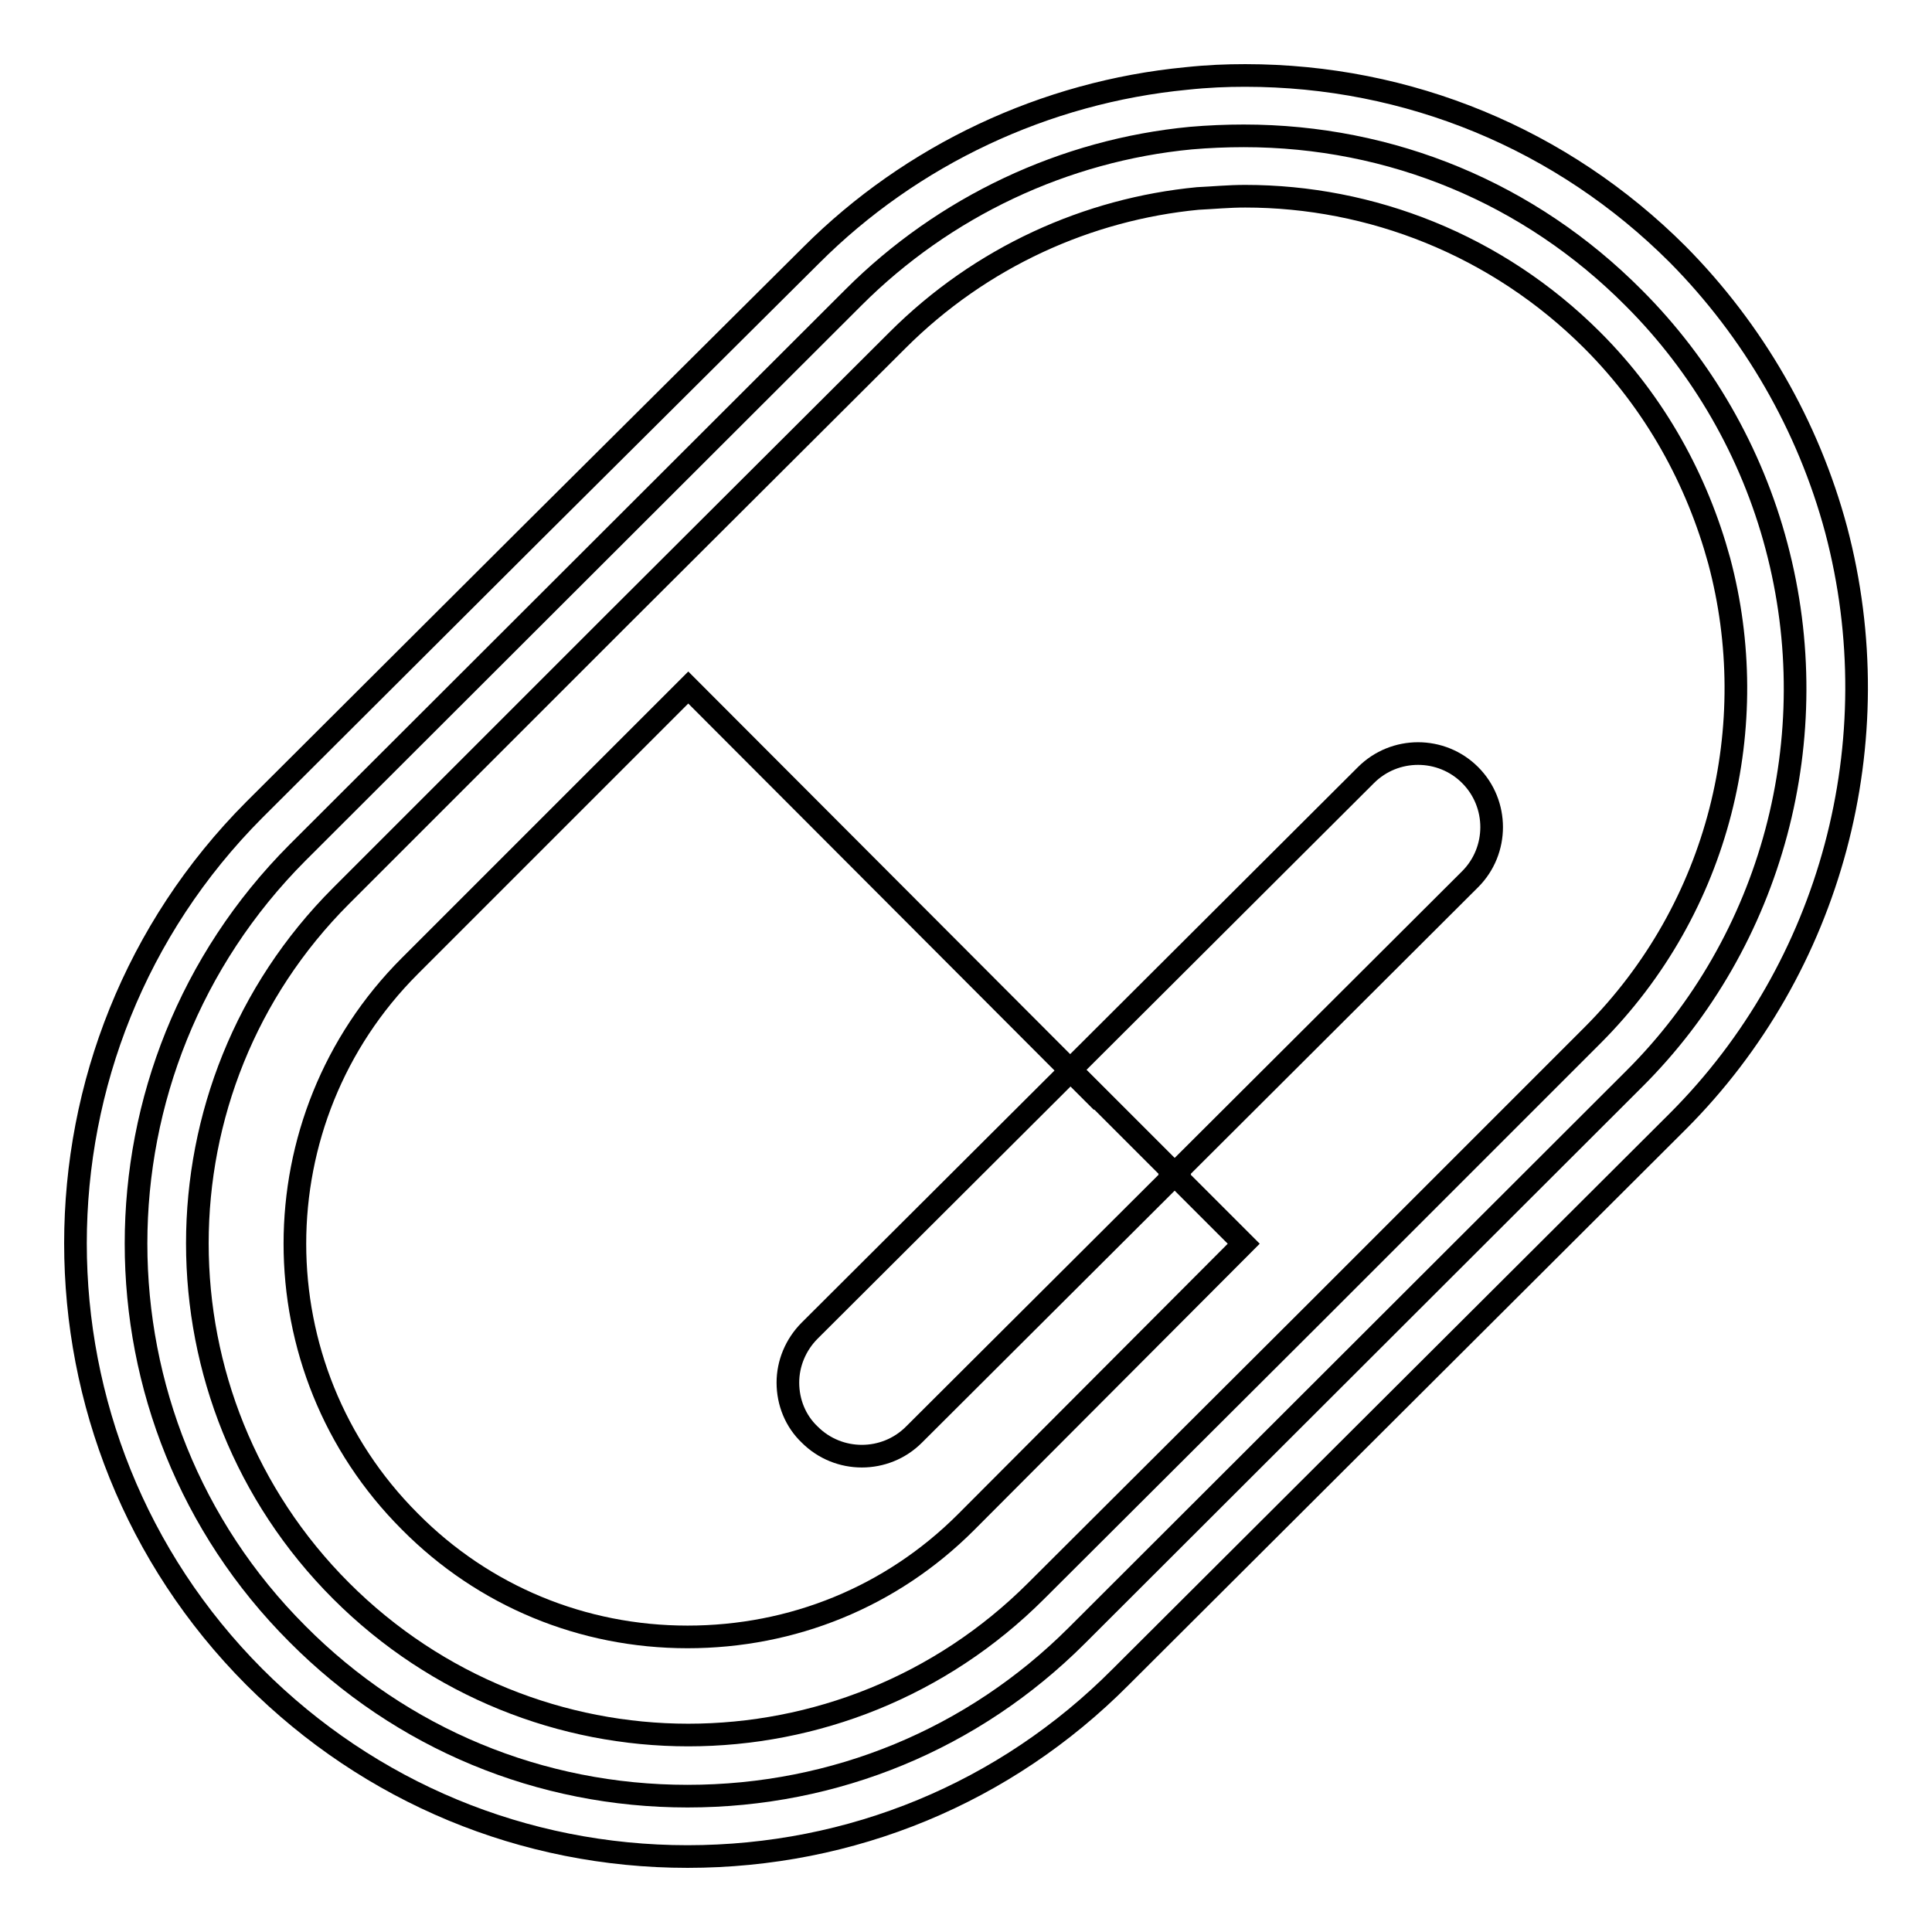
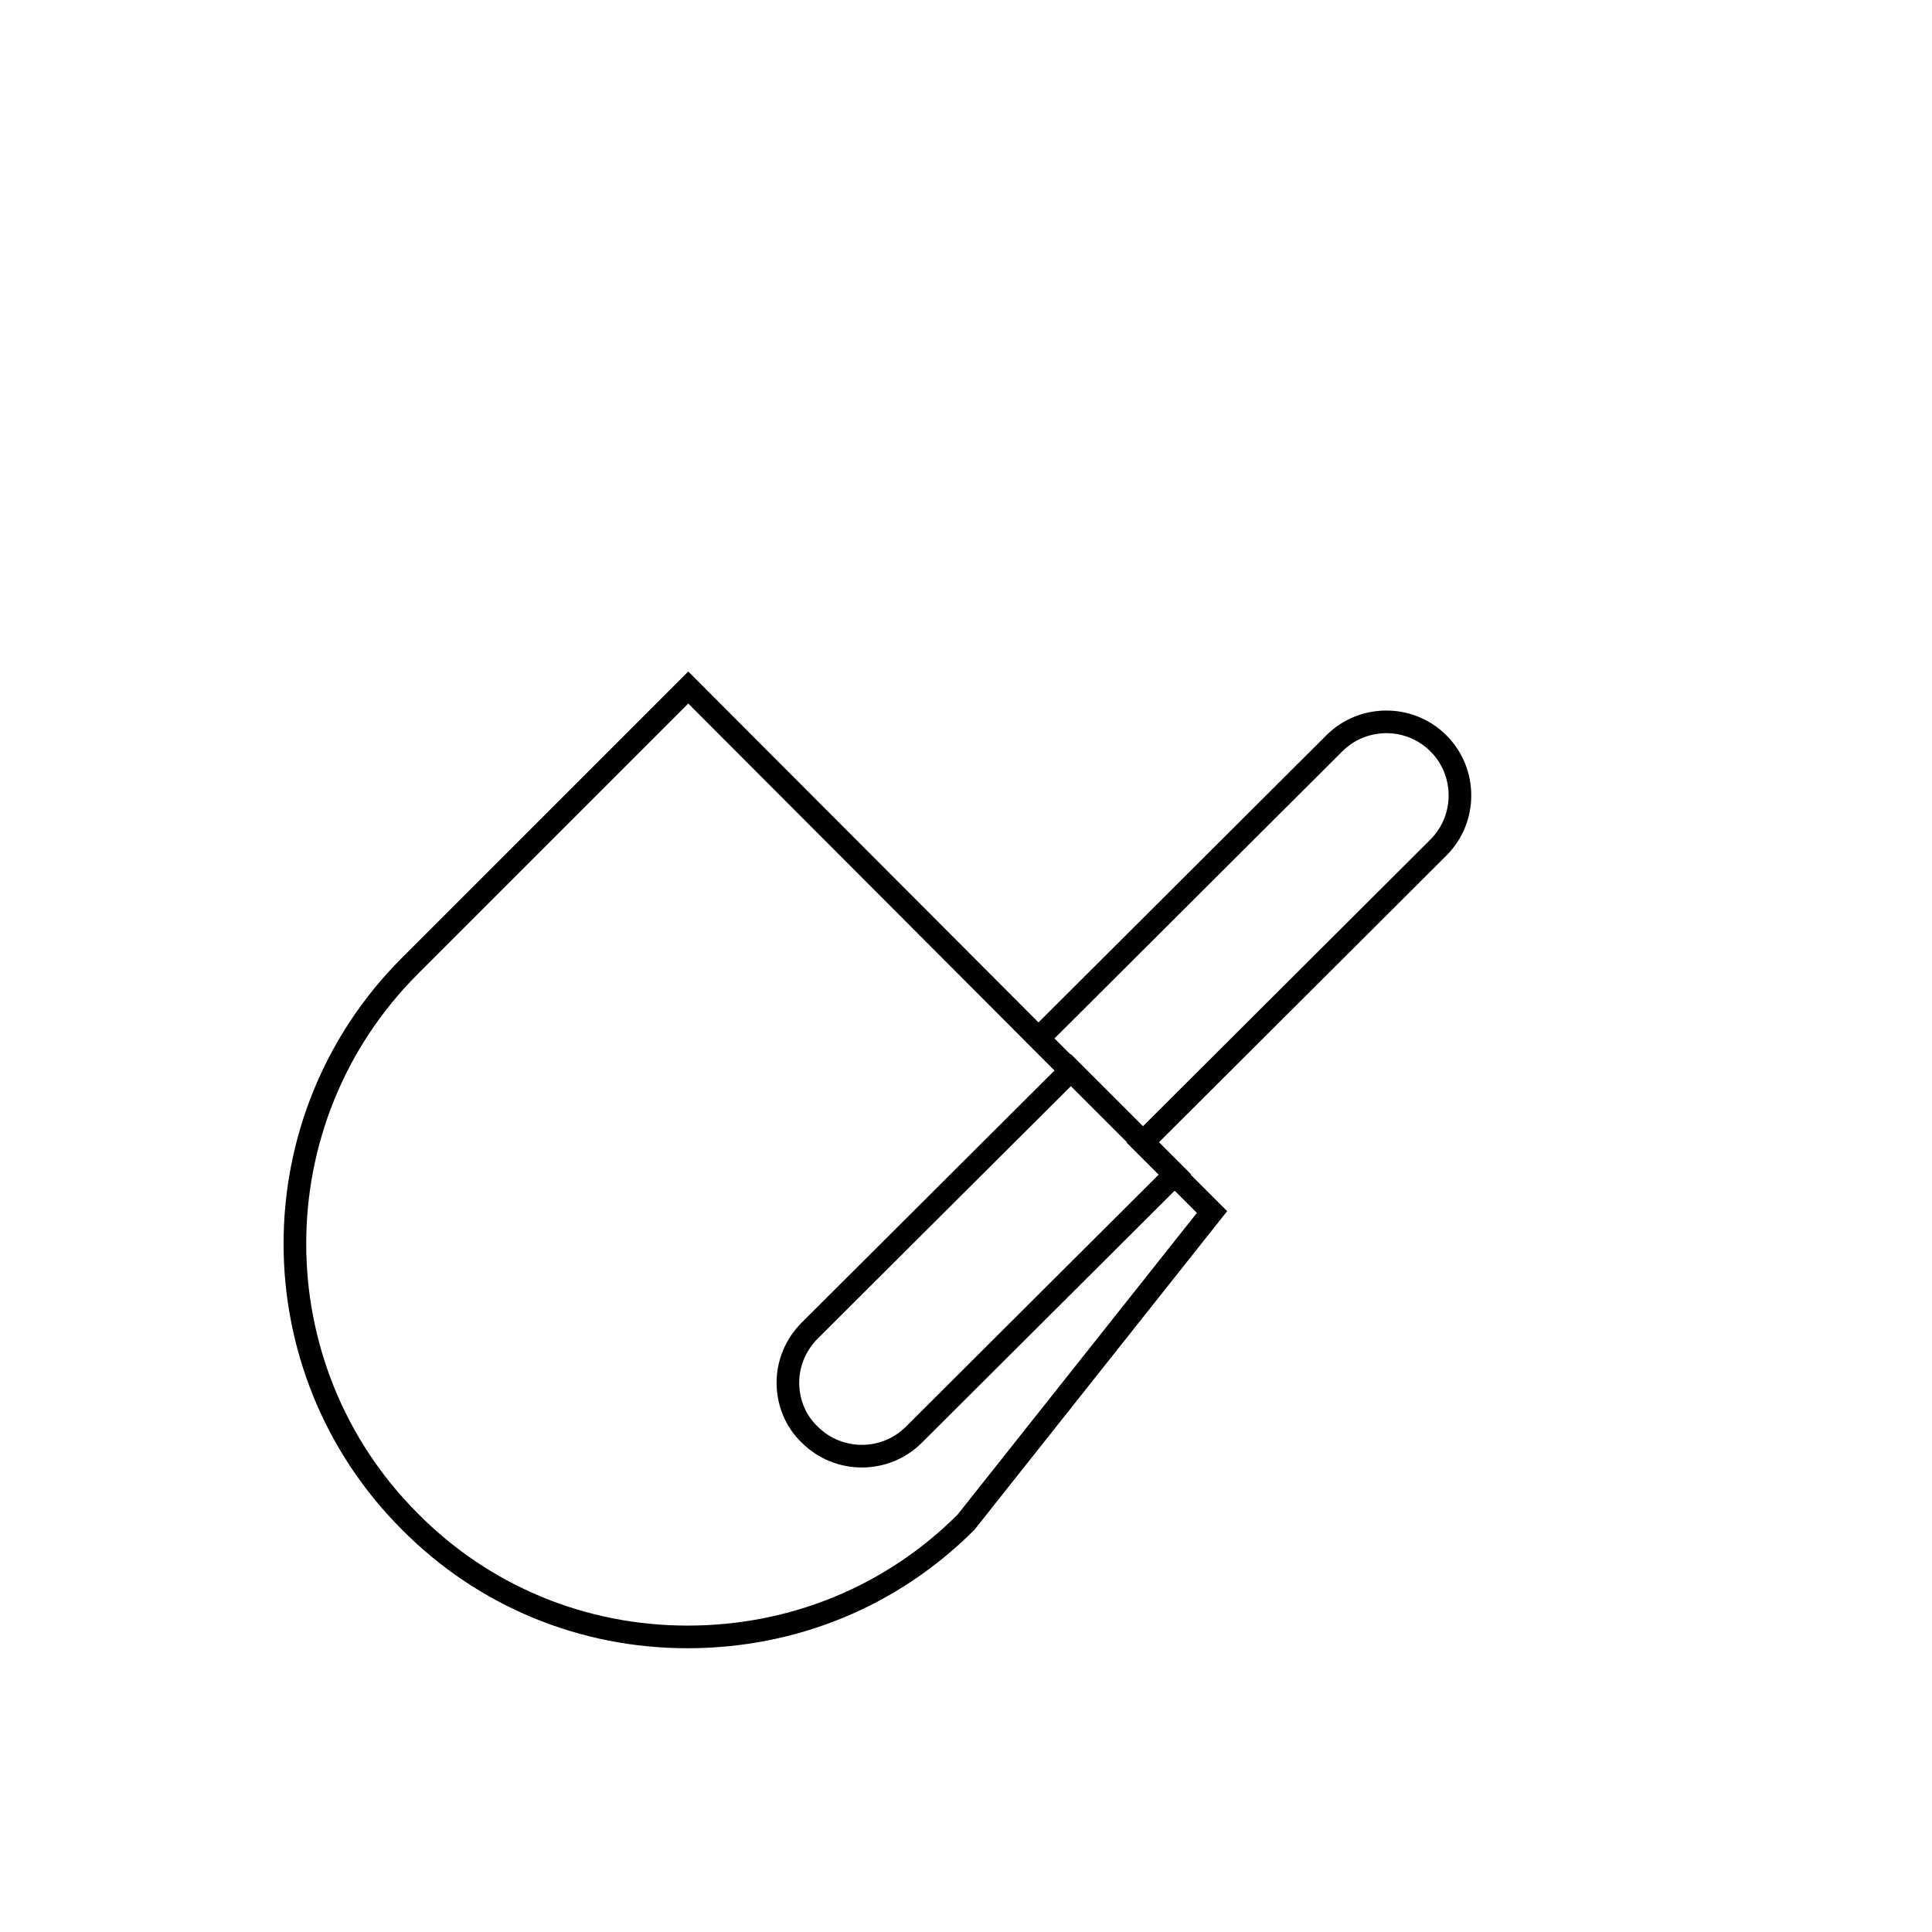
<svg xmlns="http://www.w3.org/2000/svg" version="1.1" x="0px" y="0px" viewBox="0 0 256 256" enable-background="new 0 0 256 256" xml:space="preserve">
  <g>
    <g>
-       <path stroke-width="3" fill-opacity="0" stroke="#000000" d="M91.1,238c-19.5,0-37.9-7.6-51.7-21.5c-28.5-28.5-28.5-74.9,0-103.5l73.7-73.6c12-12,27.9-19.5,44.7-21.1c2.3-0.2,4.7-0.3,7-0.3c19.6,0,37.9,7.6,51.7,21.5c9,9,15.6,20.4,18.9,32.9c6.7,25.2-0.5,52.3-18.9,70.6l-73.8,73.7C129,230.4,110.7,238,91.1,238L91.1,238z" />
-       <path stroke-width="3" fill-opacity="0" stroke="#000000" d="M165,26c16.6,0,33.3,6.4,46,19.1c8.4,8.4,13.9,18.6,16.8,29.2c5.8,21.7,0.2,45.9-16.8,62.9l-36.8,36.8l-36.9,36.8c-12.7,12.7-29.4,19.1-46.1,19.1c-16.6,0-33.3-6.4-46-19.1c-25.4-25.4-25.4-66.7,0-92.1L82,81.9l36.9-36.8C130,34,144.2,27.7,158.7,26.3C160.8,26.2,162.8,26,165,26 M165,10L165,10L165,10c-2.5,0-5,0.1-7.8,0.4c-18.7,1.8-36.4,10.1-49.7,23.4L70.6,70.5l-36.9,36.8C2.1,139,2.1,190.5,33.7,222.2C49,237.5,69.4,246,91.1,246c21.7,0,42.1-8.4,57.4-23.8l36.9-36.8l36.9-36.8c20.4-20.4,28.4-50.4,21-78.4c-3.7-13.8-11-26.4-21-36.5C207,18.4,186.6,10,165,10L165,10z" />
-       <path stroke-width="3" fill-opacity="0" stroke="#000000" d="M91.2,91.1l50.6,50.7l4.2,4.2l-4.2-4.2l39.2-39.1c3.8-3.8,10-3.8,13.8,0c3.8,3.8,3.8,10,0,13.8l-39.2,39.1l9.2,9.2L128,201.7c-9.9,9.9-23,15.2-36.9,15.2c-13.9,0-27-5.4-36.8-15.3C34,181.3,34,148.3,54.3,128L91.2,91.1L91.2,91.1z" />
+       <path stroke-width="3" fill-opacity="0" stroke="#000000" d="M91.2,91.1l50.6,50.7l-4.2-4.2l39.2-39.1c3.8-3.8,10-3.8,13.8,0c3.8,3.8,3.8,10,0,13.8l-39.2,39.1l9.2,9.2L128,201.7c-9.9,9.9-23,15.2-36.9,15.2c-13.9,0-27-5.4-36.8-15.3C34,181.3,34,148.3,54.3,128L91.2,91.1L91.2,91.1z" />
      <path stroke-width="3" fill-opacity="0" stroke="#000000" d="M104.4,183.2c0,2.6,1,5.1,2.9,6.9c3.8,3.8,10,3.8,13.8,0l34.6-34.5l-13.8-13.8l-34.6,34.5C105.4,178.2,104.4,180.7,104.4,183.2L104.4,183.2z" />
-       <path stroke-width="3" fill-opacity="0" stroke="#000000" d="M104.4,183.2" />
    </g>
  </g>
</svg>